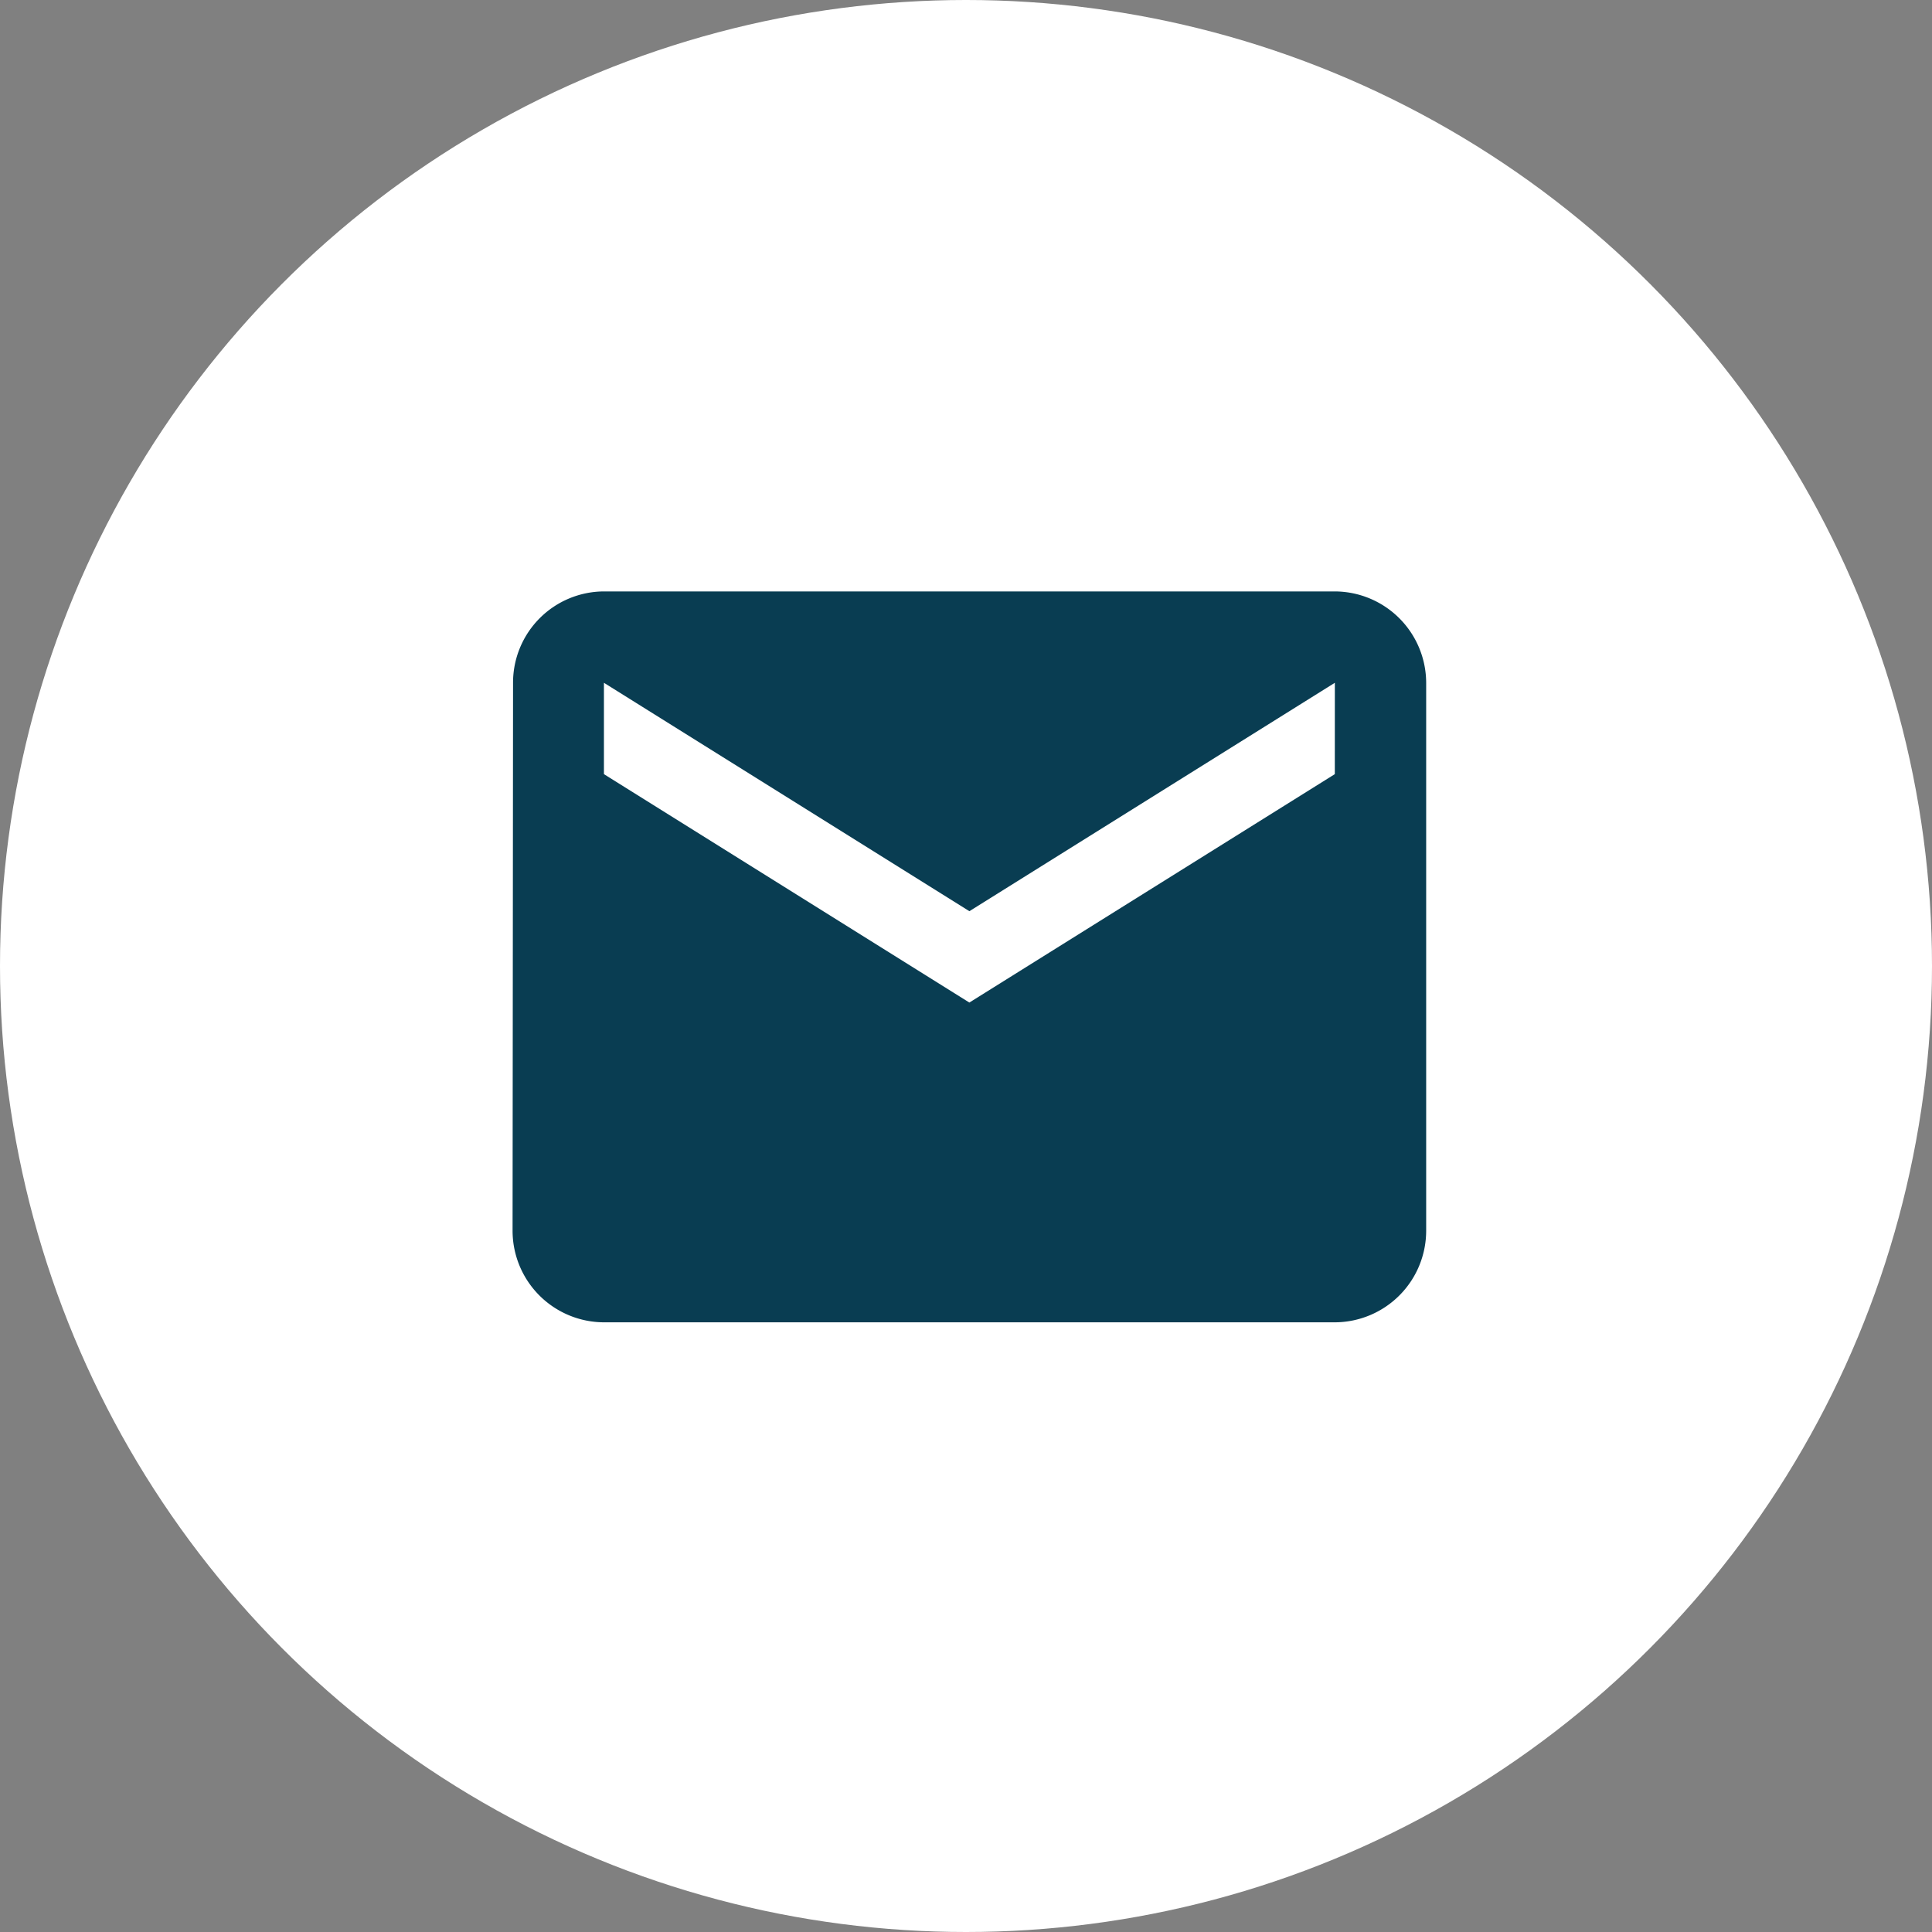
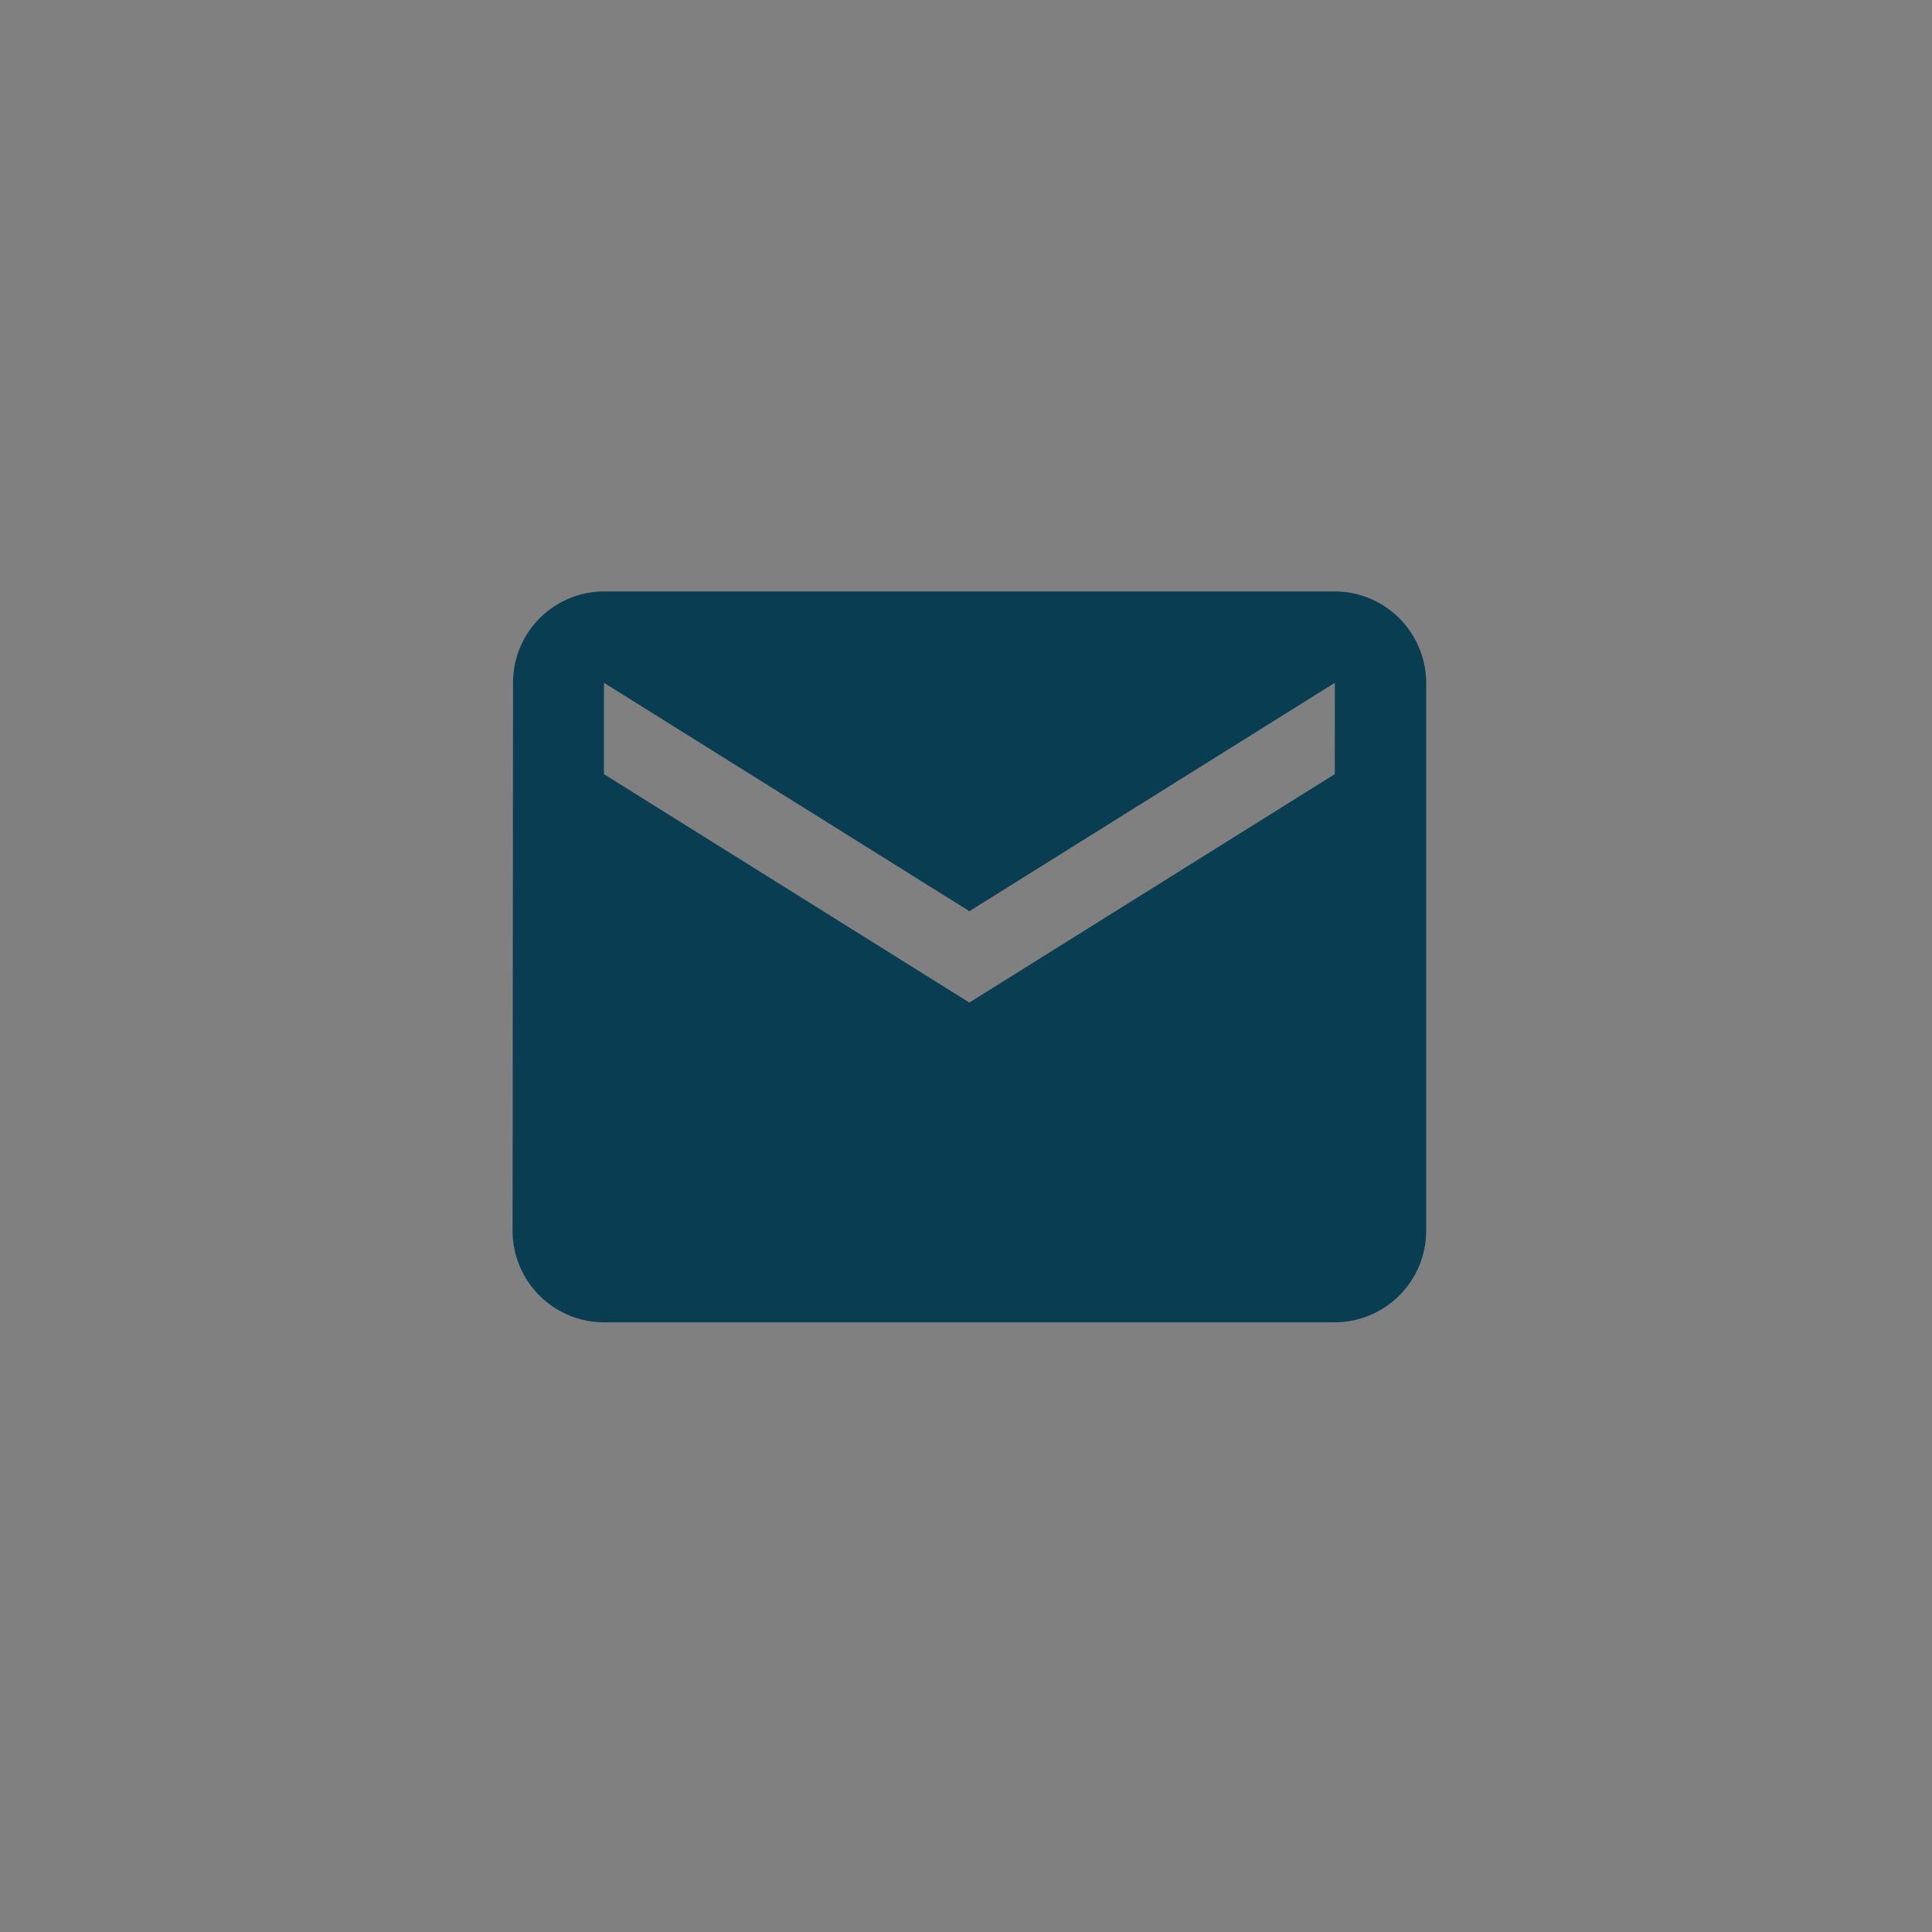
<svg xmlns="http://www.w3.org/2000/svg" width="49" height="49" viewBox="0 0 49 49">
  <rect x="0" y="0" width="49" height="49" fill="#808080" stroke="none" />
  <g id="Group_1760" data-name="Group 1760" transform="translate(-141 -3865.922)">
-     <circle id="Ellipse_218" data-name="Ellipse 218" cx="24.5" cy="24.5" r="24.5" transform="translate(141 3865.922)" fill="#fff" />
    <path id="Icon_material-email" data-name="Icon material-email" d="M23.854,6H5.317A2.314,2.314,0,0,0,3.012,8.317L3,22.22a2.324,2.324,0,0,0,2.317,2.317H23.854a2.324,2.324,0,0,0,2.317-2.317V8.317A2.324,2.324,0,0,0,23.854,6Zm0,4.634-9.269,5.793L5.317,10.634V8.317l9.269,5.793,9.269-5.793Z" transform="translate(151 3874.922)" fill="#093d52" />
  </g>
</svg>